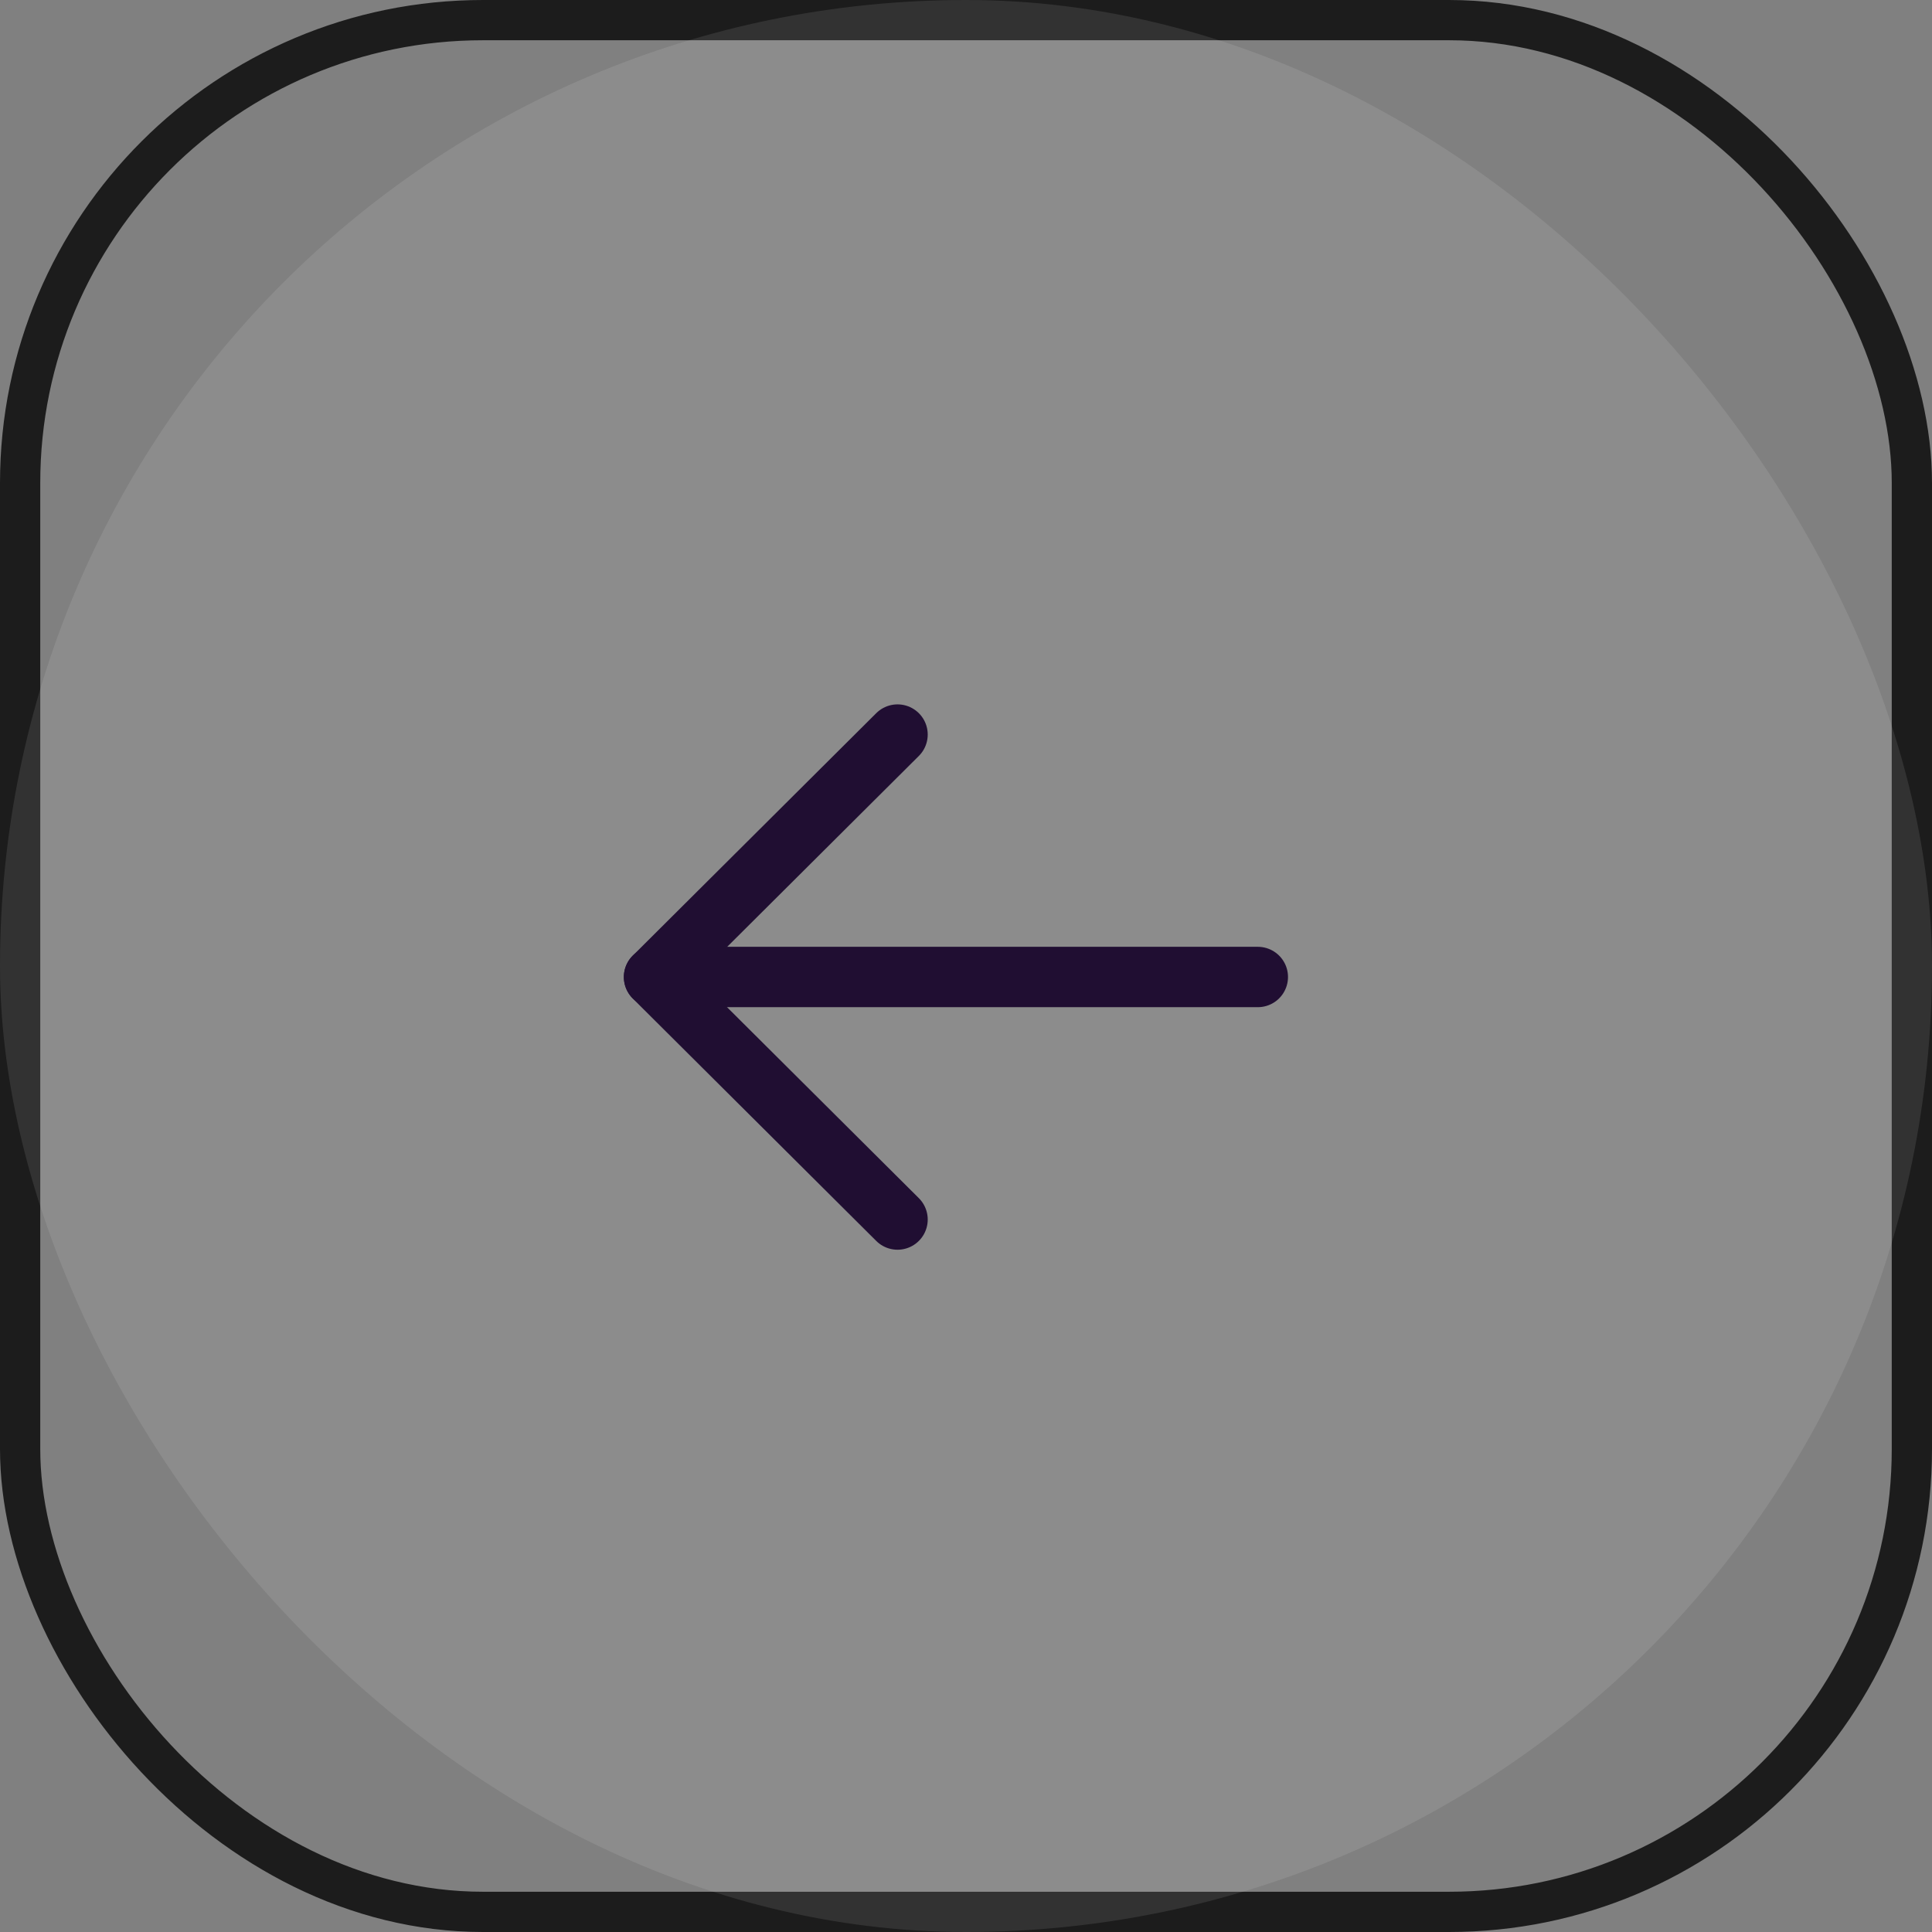
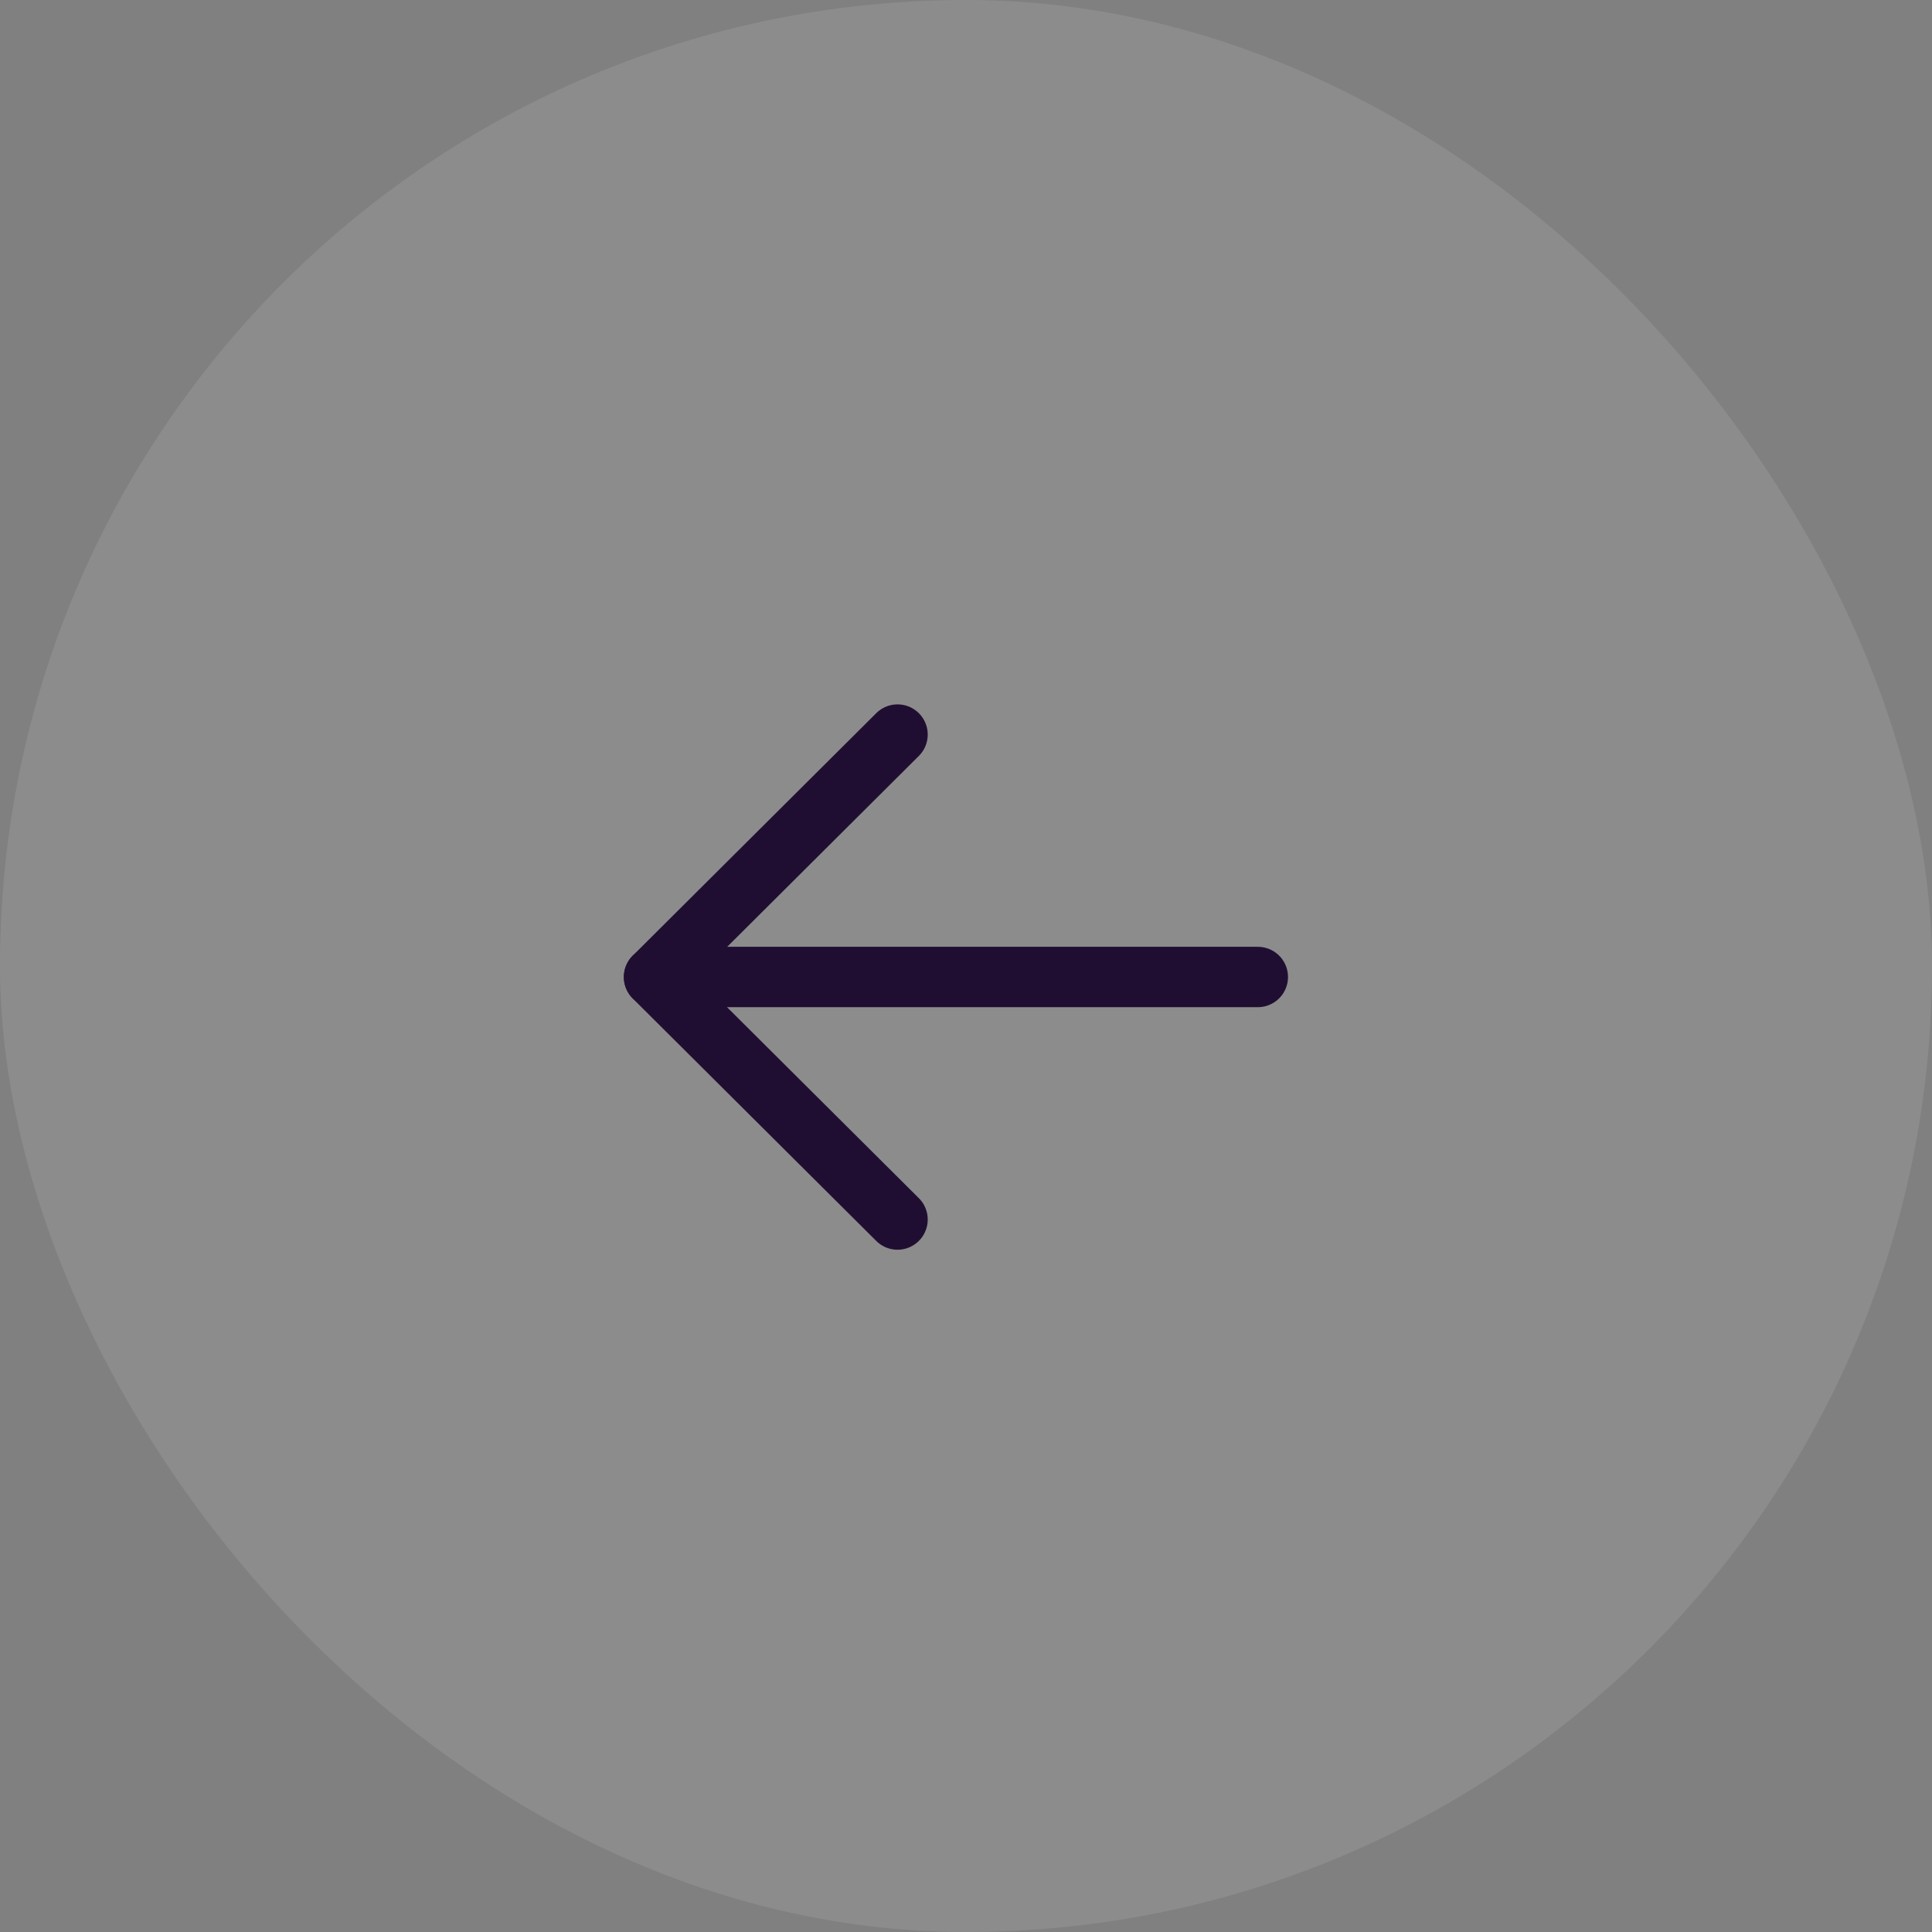
<svg xmlns="http://www.w3.org/2000/svg" width="48" height="48" viewBox="0 0 48 48" fill="none">
  <rect x="0" y="0" width="48" height="48" fill="#808080" stroke="none" />
-   <rect x="0.5" y="0.5" width="47" height="47" rx="11.5" stroke="#1C1C1C" />
  <rect width="48" height="48" rx="24" fill="white" fill-opacity="0.1" />
  <path d="M16.25 24.273L31.25 24.273" stroke="#200E32" stroke-width="1.5" stroke-linecap="round" stroke-linejoin="round" />
  <path d="M22.299 30.299L16.249 24.275L22.299 18.25" stroke="#200E32" stroke-width="1.5" stroke-linecap="round" stroke-linejoin="round" />
</svg>